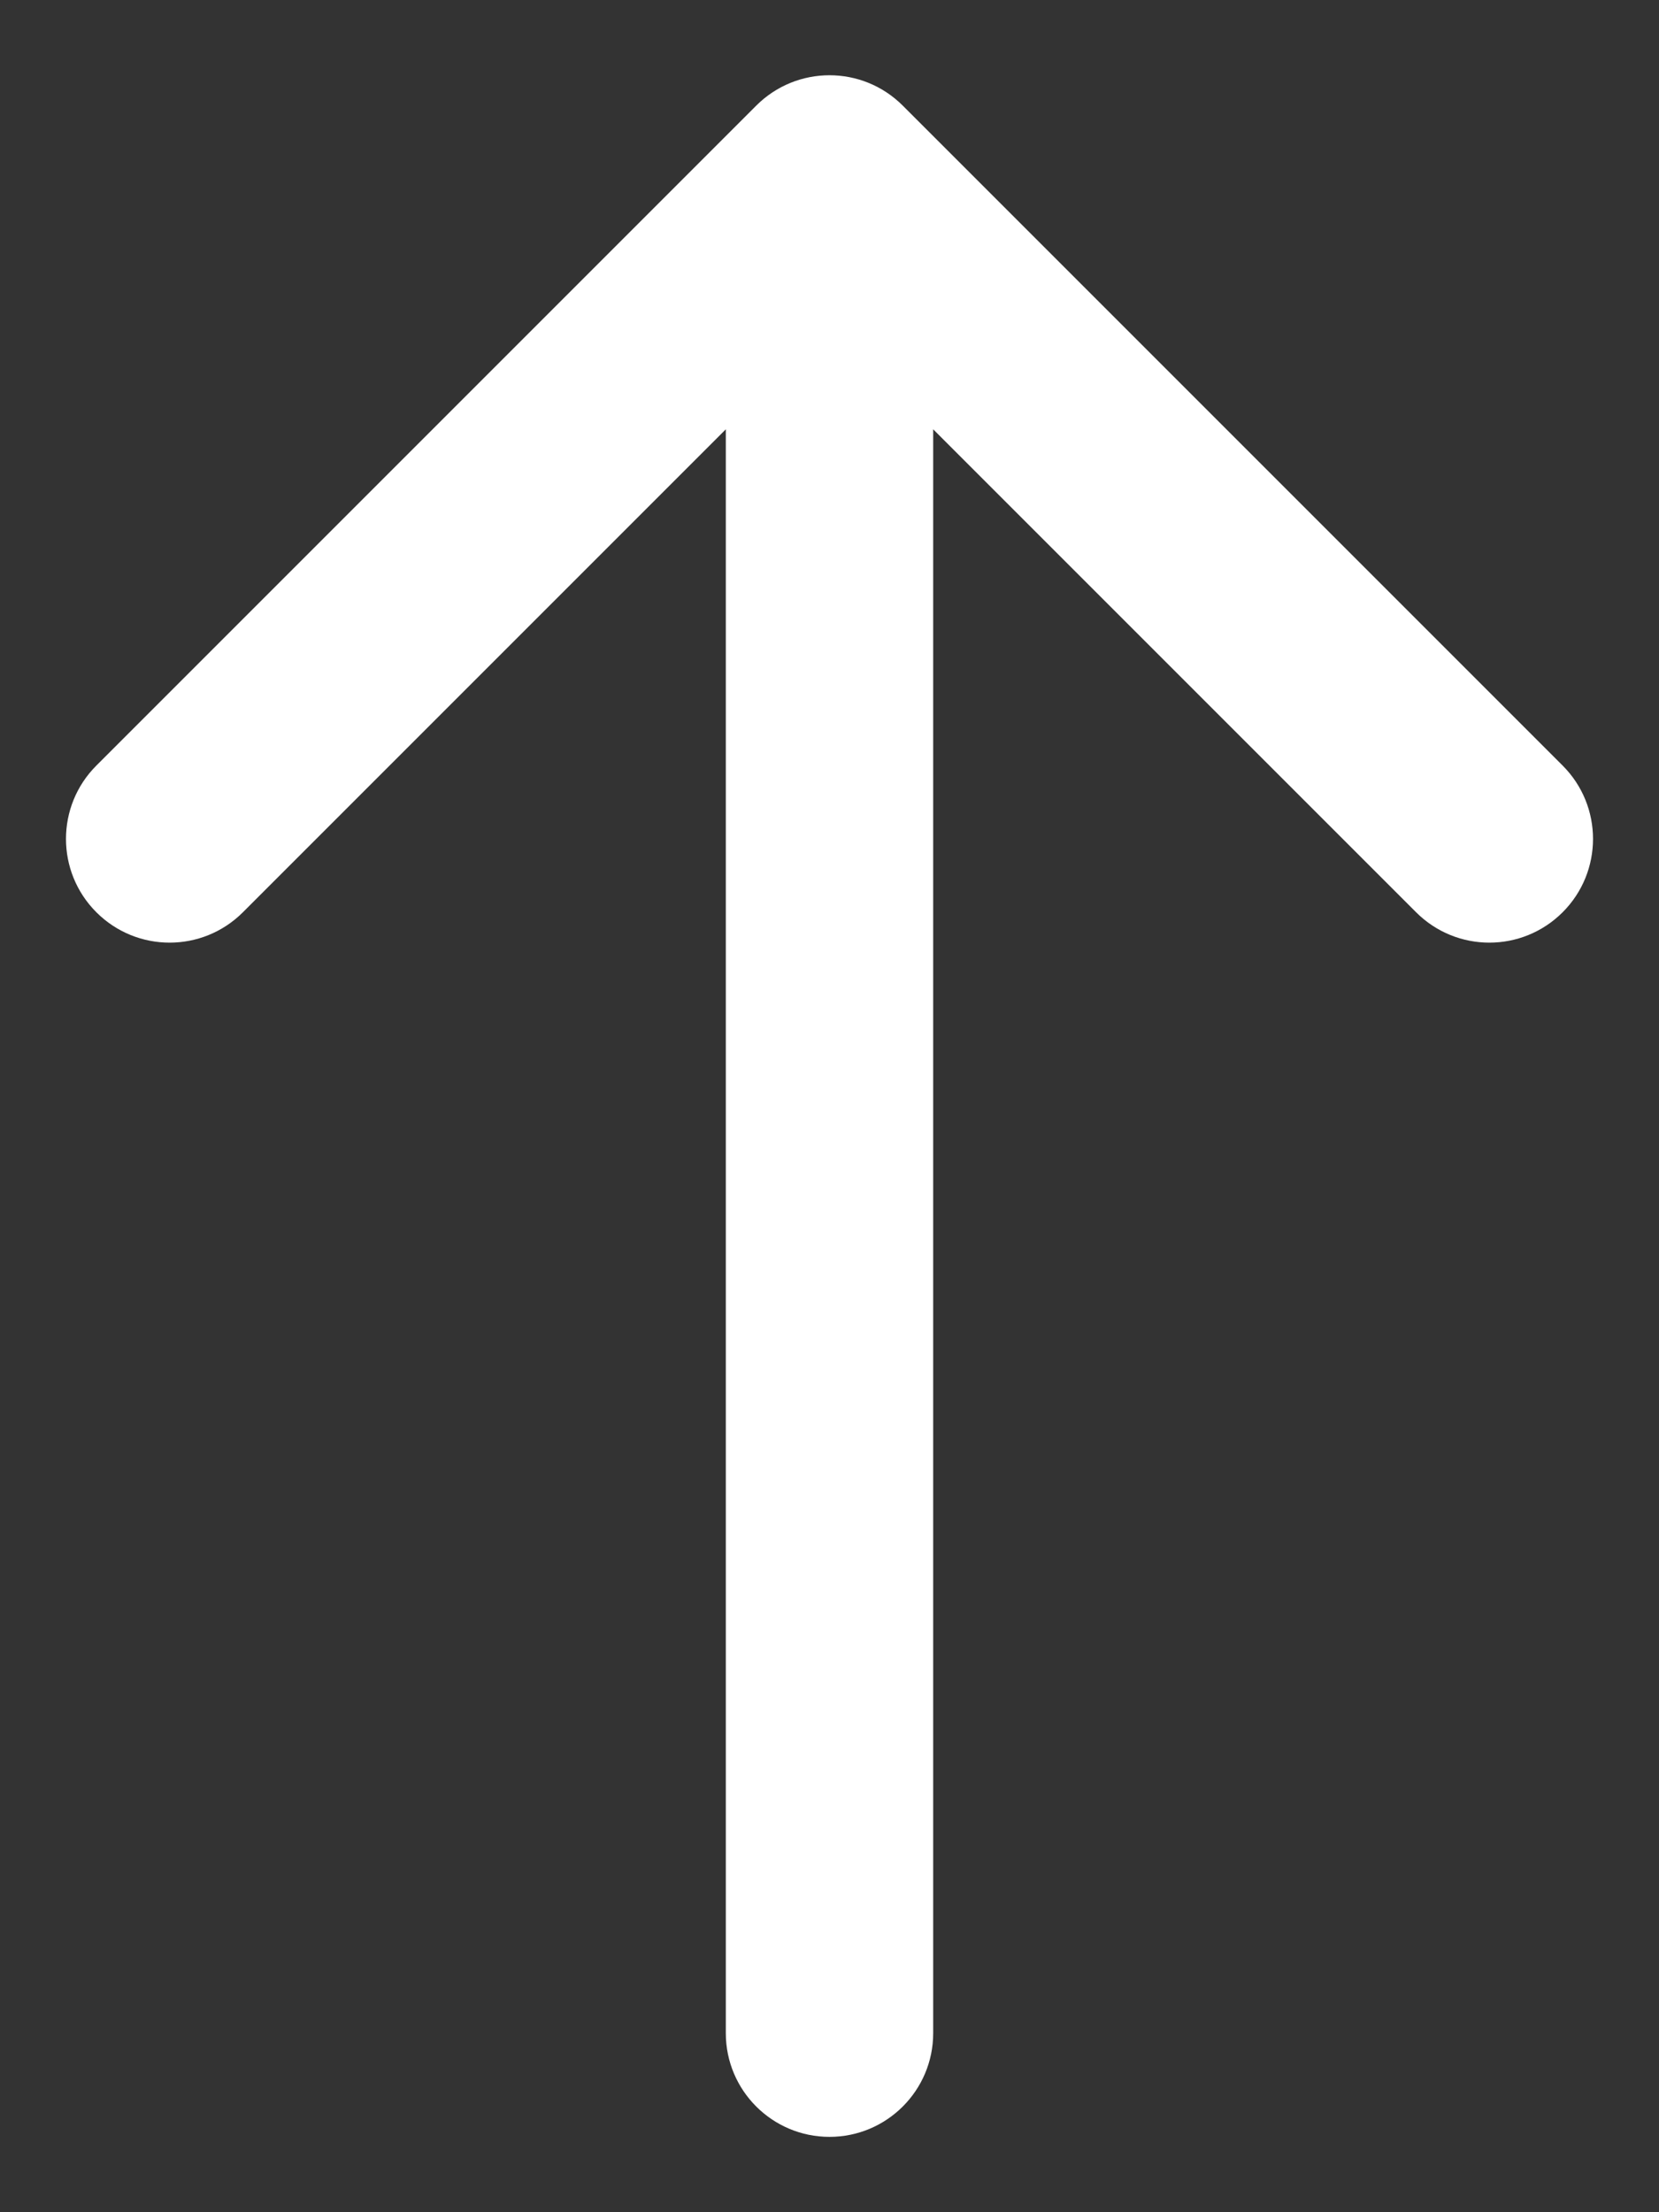
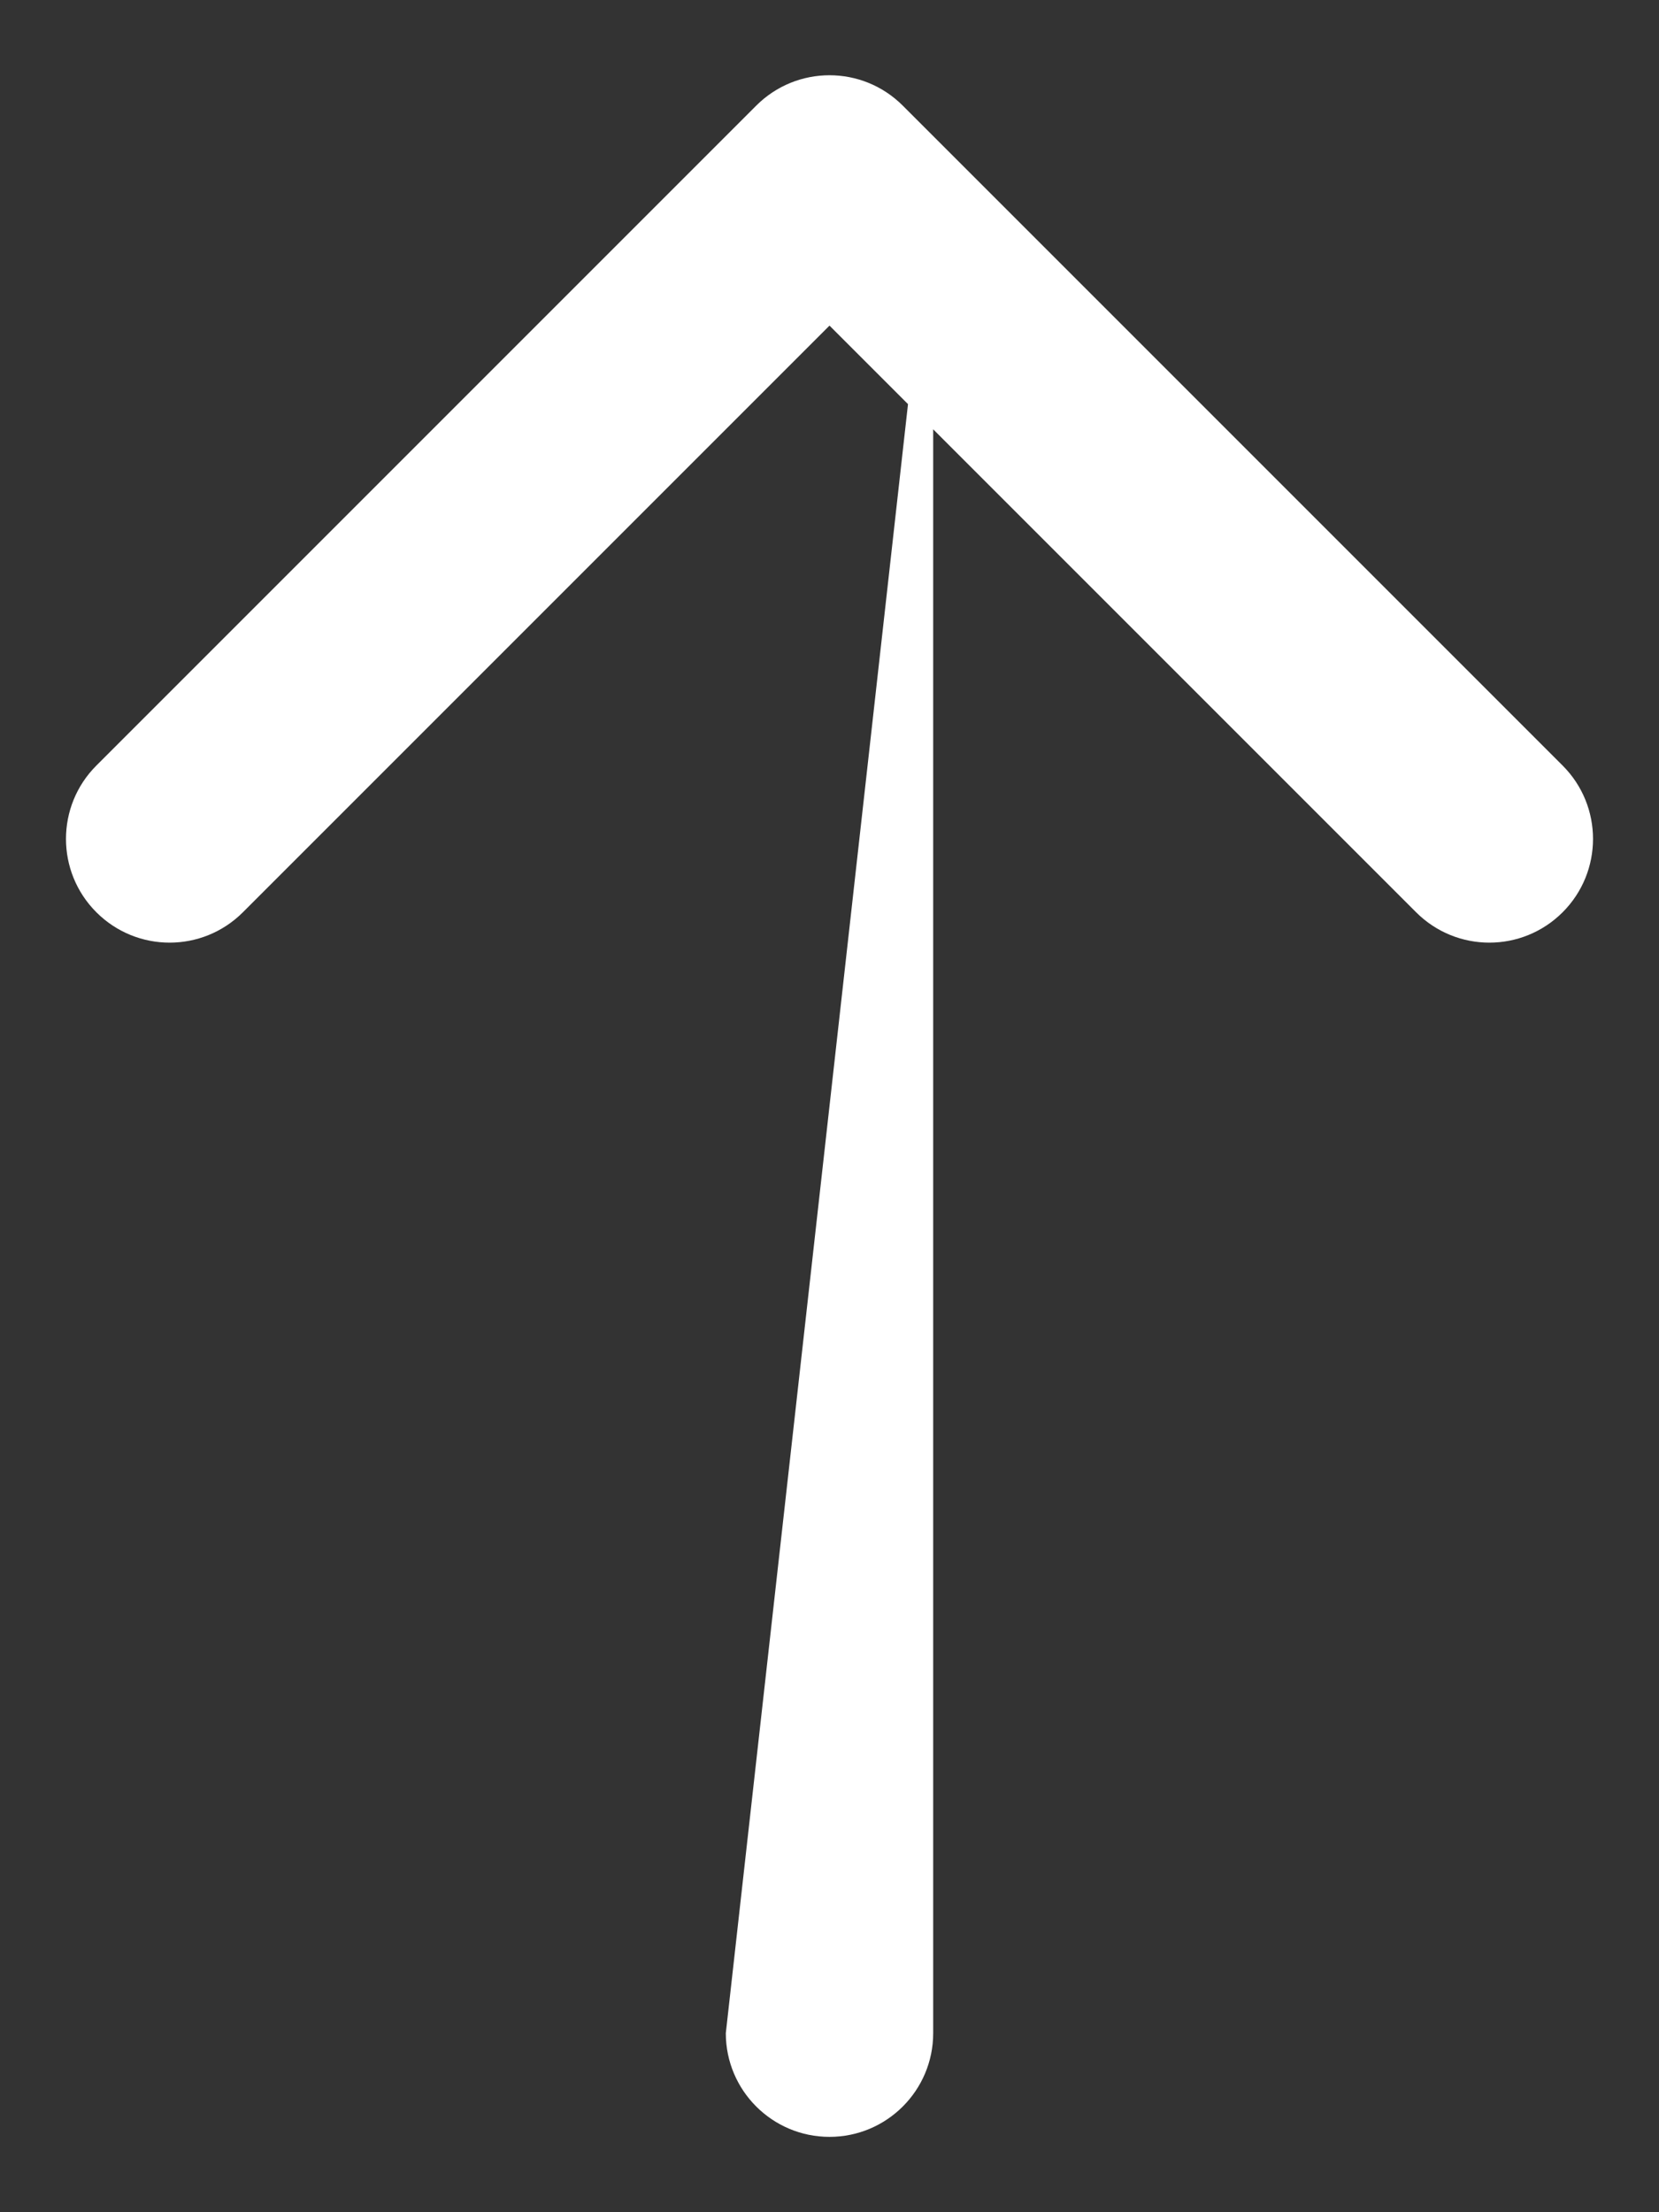
<svg xmlns="http://www.w3.org/2000/svg" width="12" height="16" viewBox="0 0 12 16" fill="none">
  <rect x="0" y="0" width="12" height="16" fill="#333333" stroke="none" />
-   <path d="M5.25 14.705C5.25 15.119 5.586 15.455 6 15.455C6.414 15.455 6.75 15.119 6.75 14.705H5.25ZM6.53 0.764C6.237 0.471 5.763 0.471 5.47 0.764L0.697 5.537C0.404 5.83 0.404 6.305 0.697 6.598C0.99 6.891 1.464 6.891 1.757 6.598L6 2.355L10.243 6.598C10.536 6.891 11.01 6.891 11.303 6.598C11.596 6.305 11.596 5.83 11.303 5.537L6.53 0.764ZM6.75 14.705L6.75 1.294H5.25L5.25 14.705H6.75Z" fill="white" />
+   <path d="M5.25 14.705C5.25 15.119 5.586 15.455 6 15.455C6.414 15.455 6.75 15.119 6.75 14.705H5.25ZM6.53 0.764C6.237 0.471 5.763 0.471 5.47 0.764L0.697 5.537C0.404 5.83 0.404 6.305 0.697 6.598C0.99 6.891 1.464 6.891 1.757 6.598L6 2.355L10.243 6.598C10.536 6.891 11.01 6.891 11.303 6.598C11.596 6.305 11.596 5.83 11.303 5.537L6.53 0.764ZM6.75 14.705L6.75 1.294L5.25 14.705H6.75Z" fill="white" />
</svg>